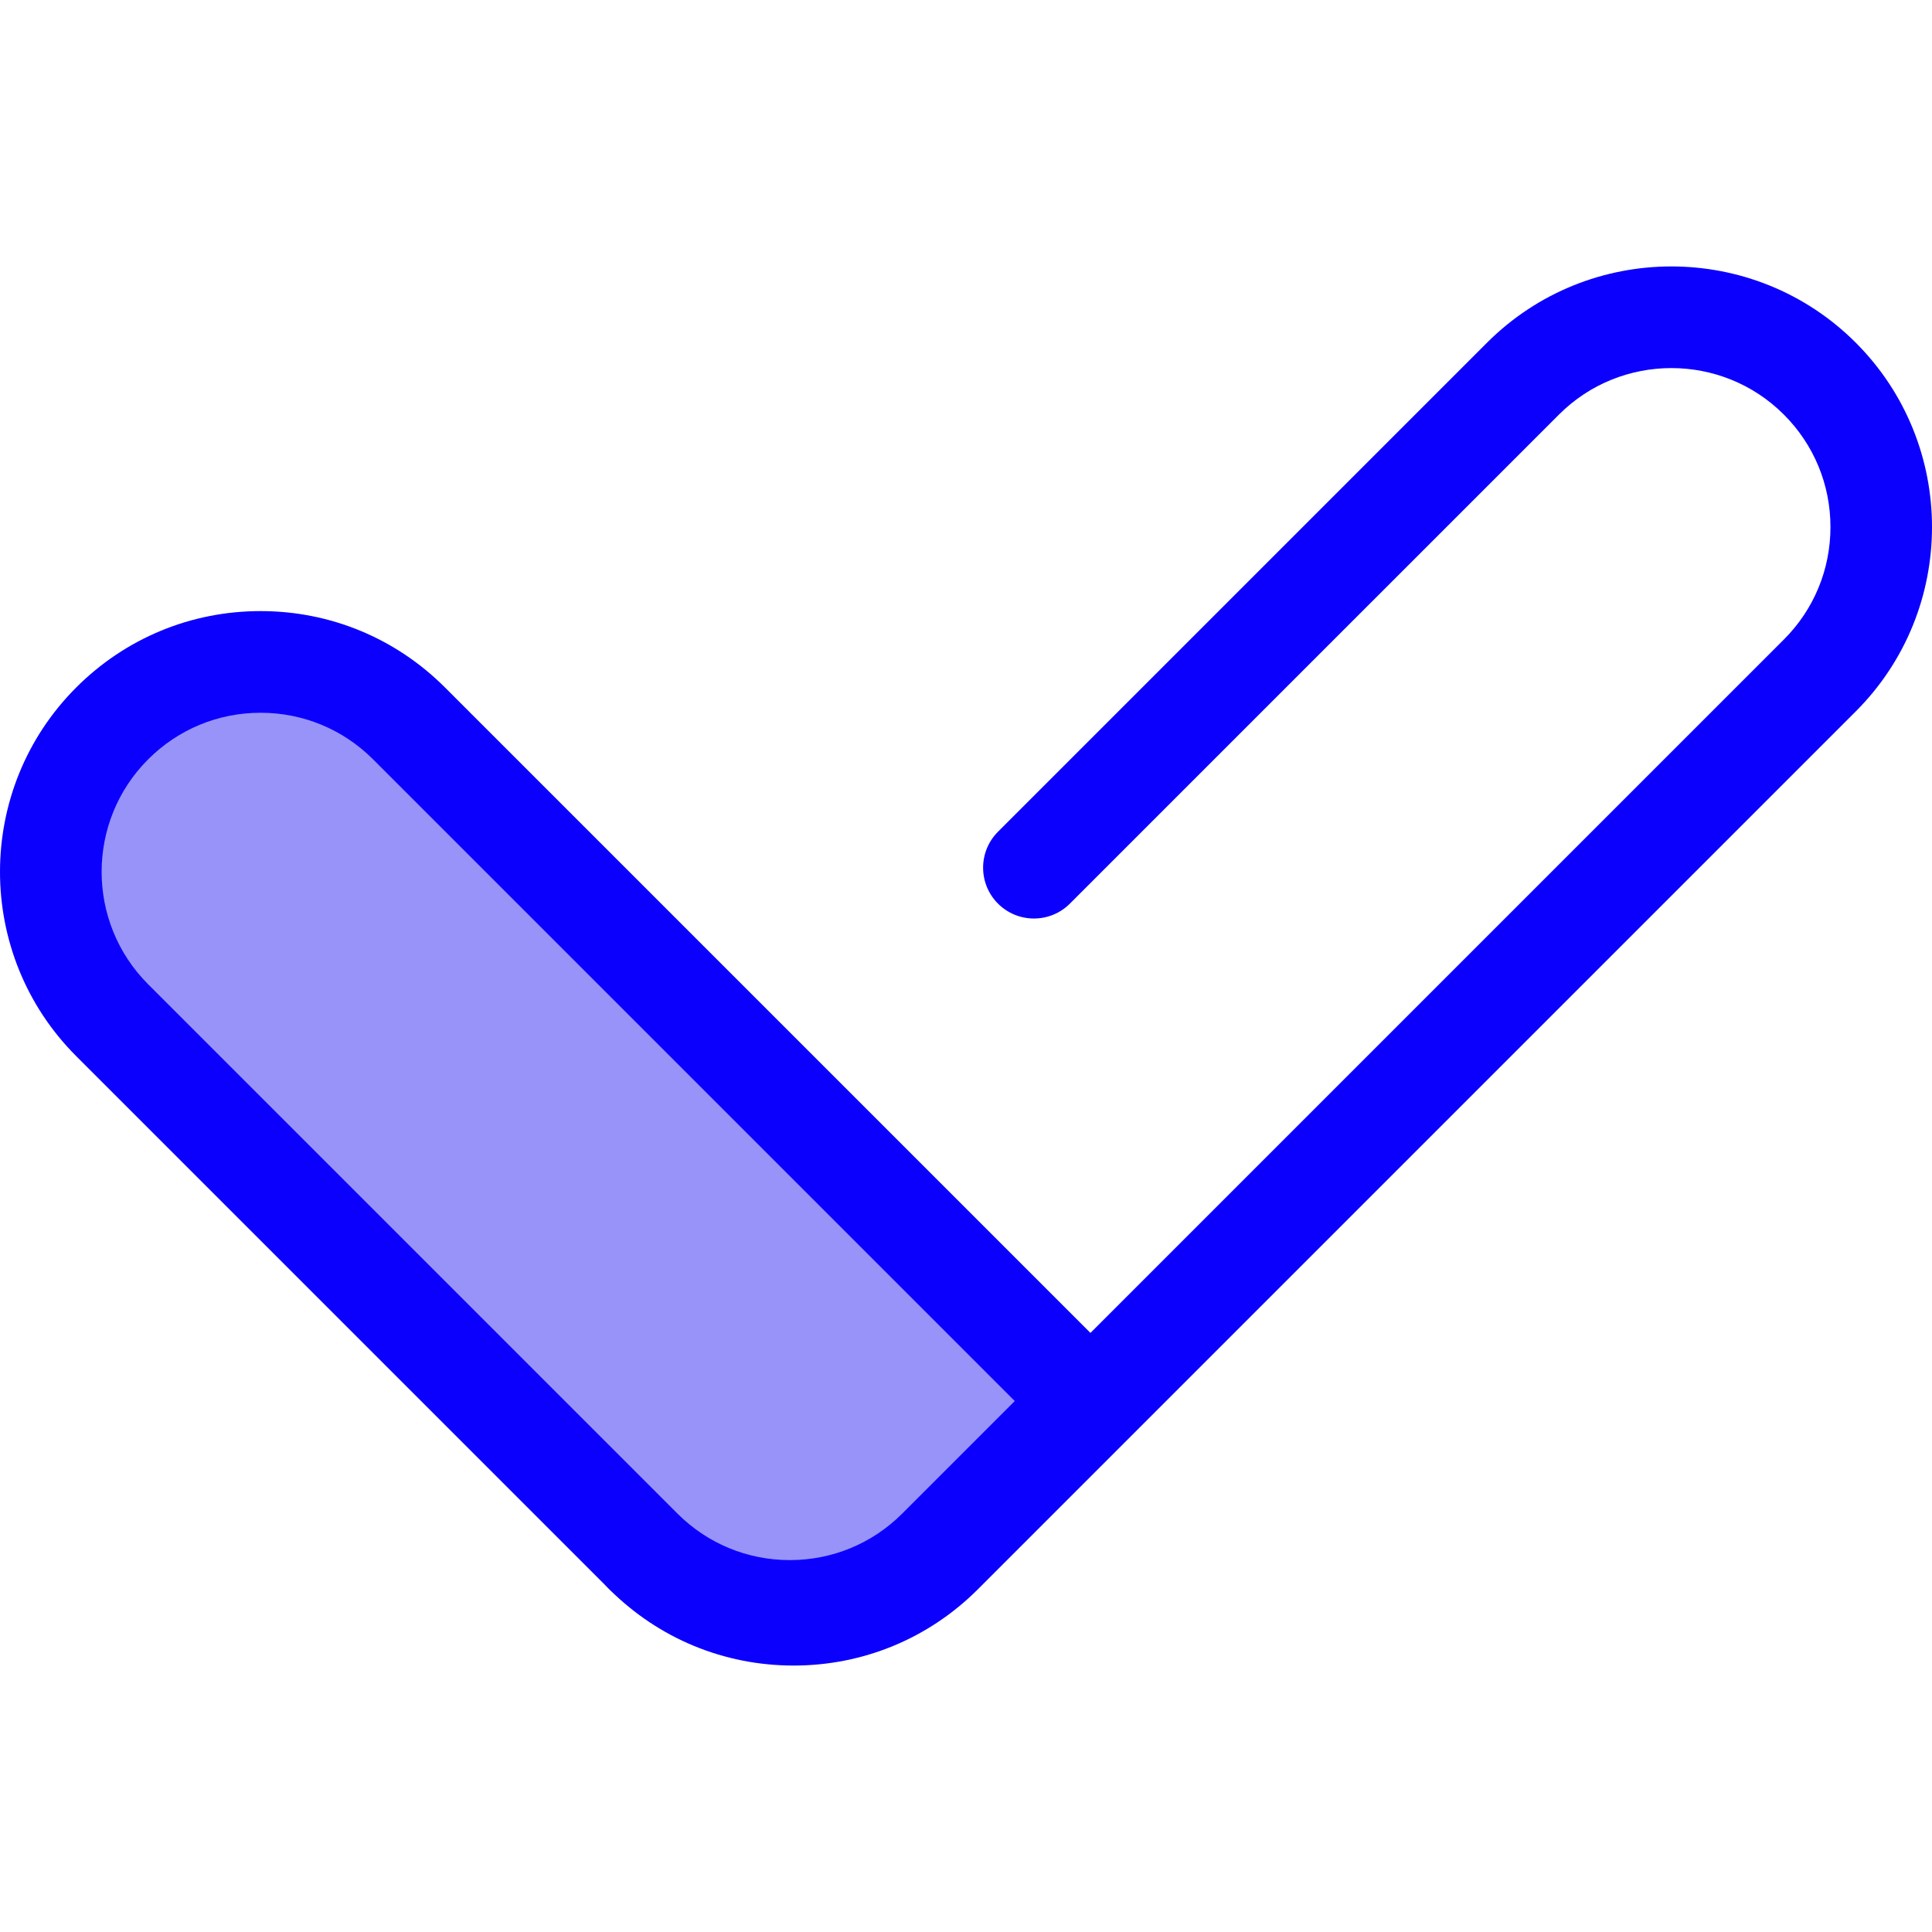
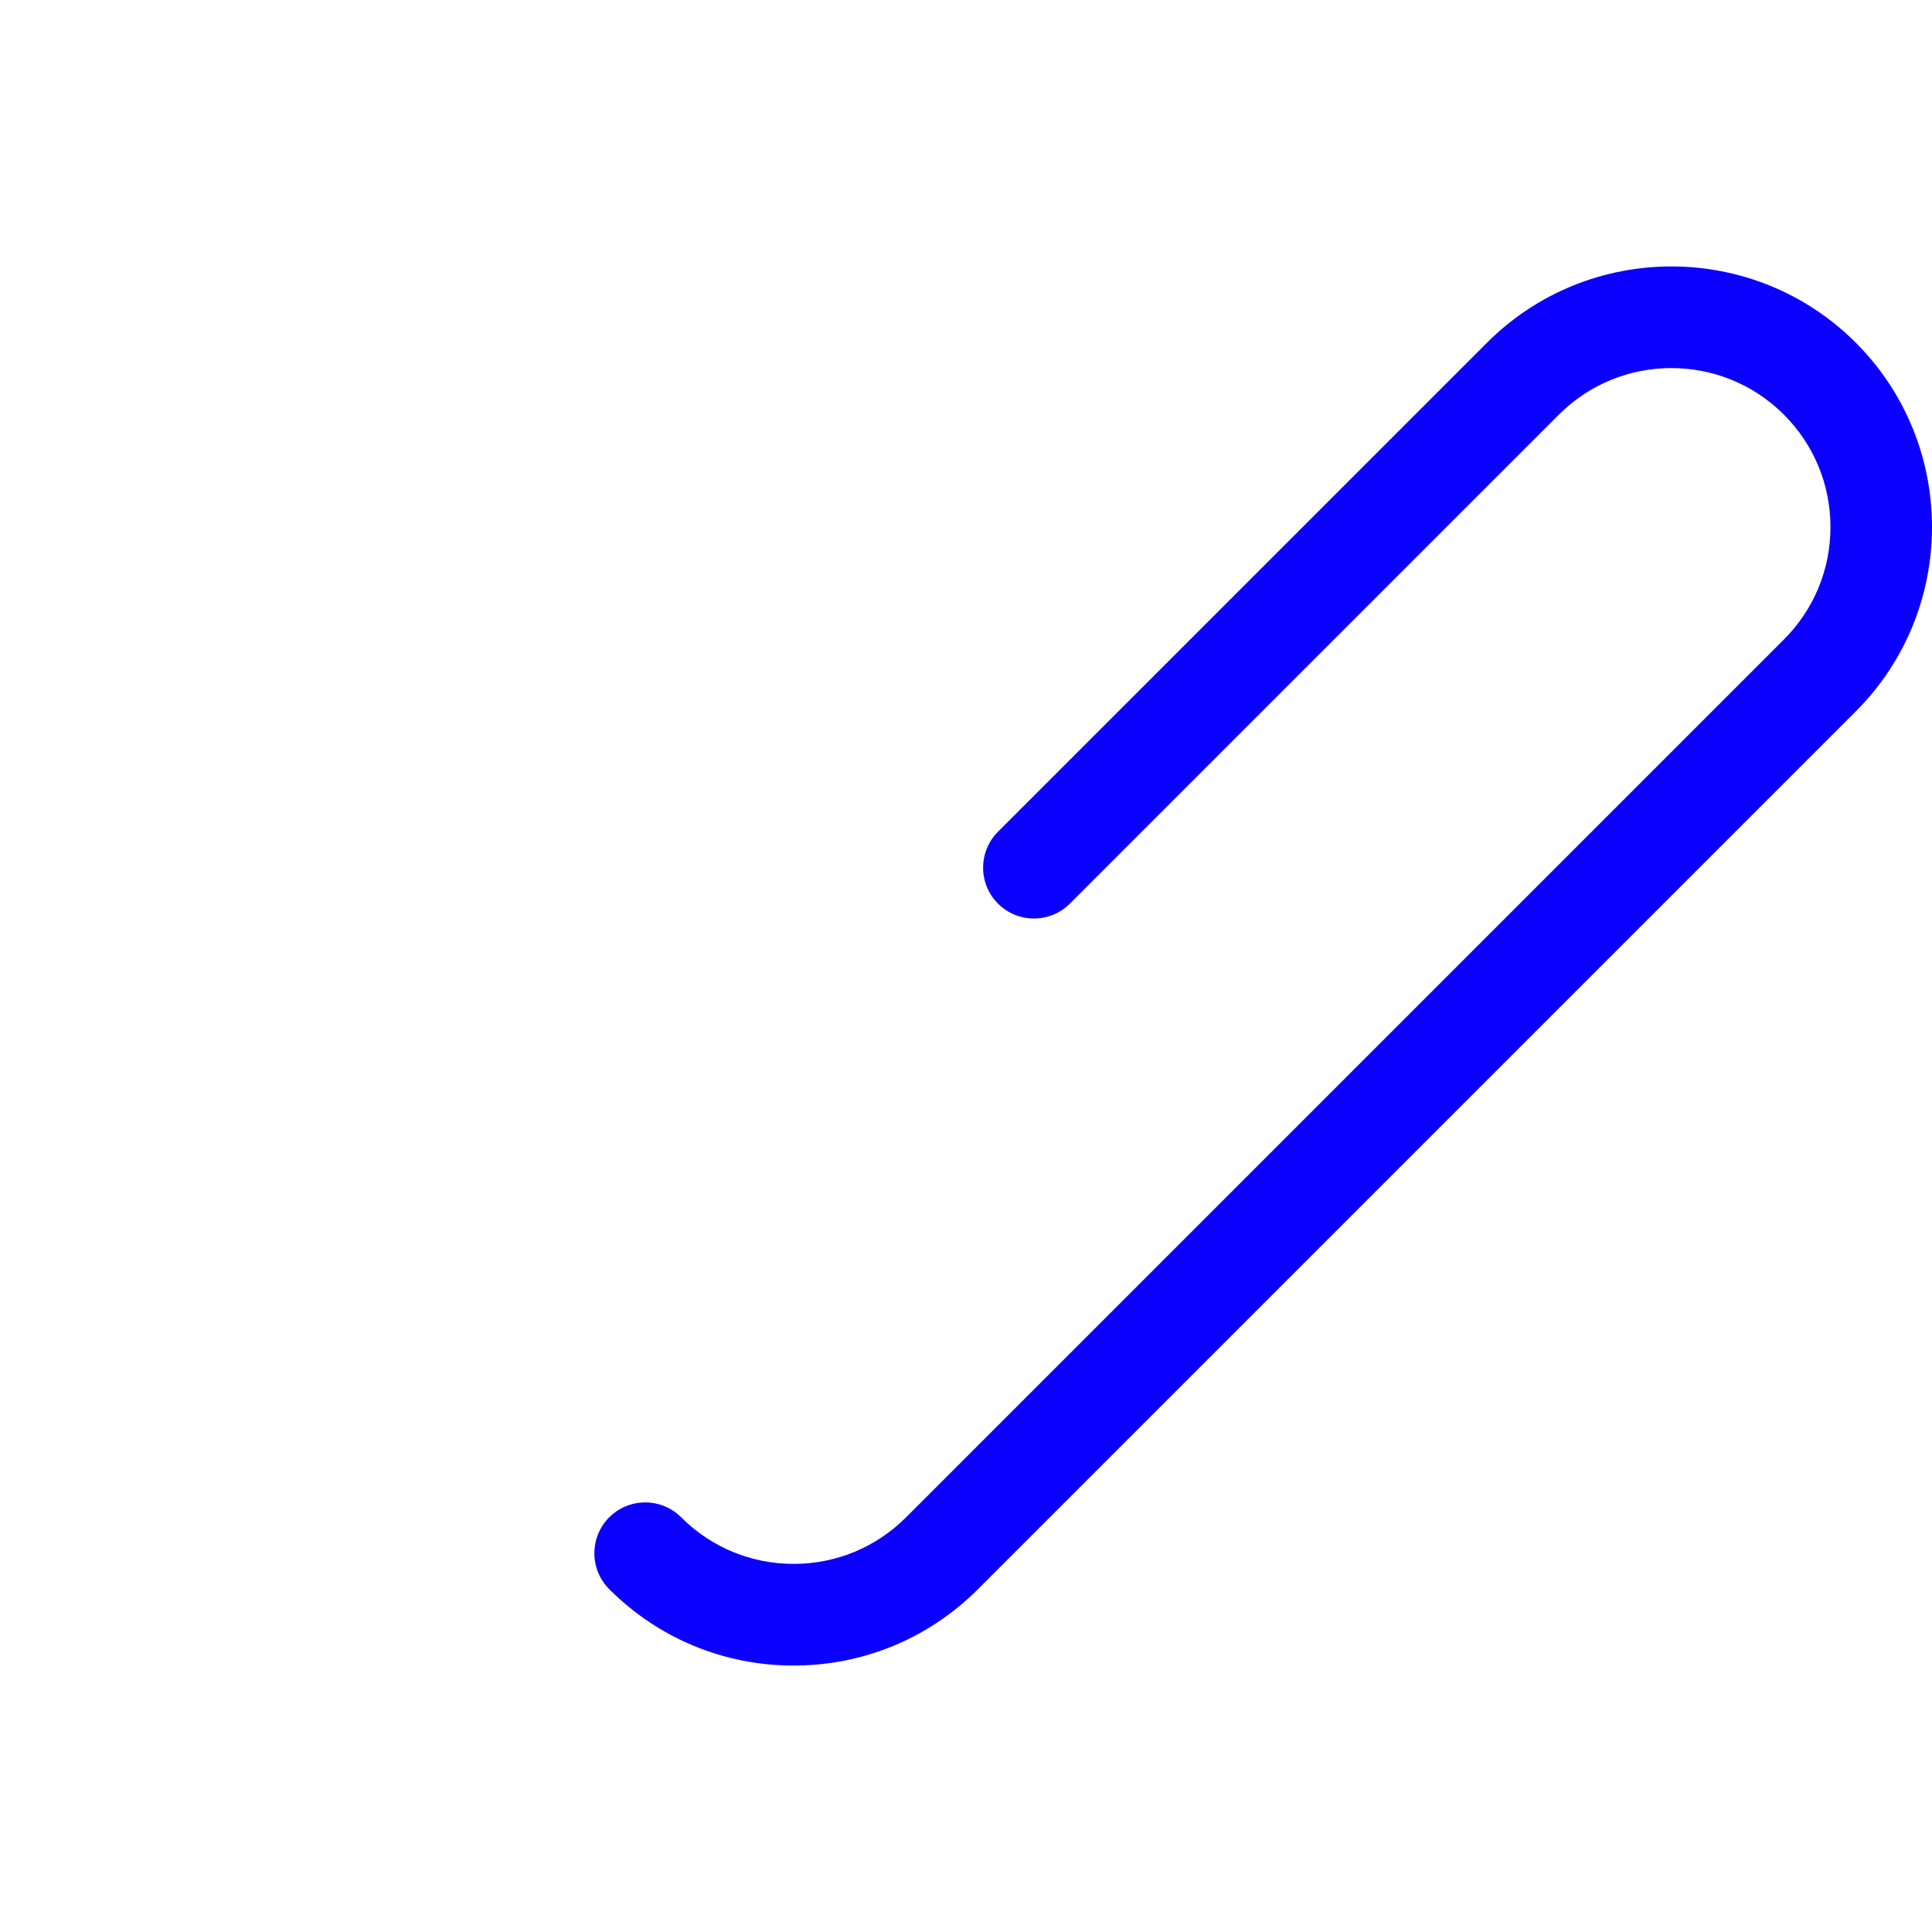
<svg xmlns="http://www.w3.org/2000/svg" version="1.1" width="512" height="512" x="0" y="0" viewBox="0 0 511.999 511.999" style="enable-background:new 0 0 512 512" xml:space="preserve" class="">
  <g>
    <path d="M210.316 441.388c-18.455 0-35.807-7.187-48.857-20.236-5.261-5.261-5.261-13.791 0-19.053 5.261-5.259 13.791-5.259 19.053 0 7.961 7.962 18.547 12.346 29.805 12.346s21.843-4.384 29.805-12.346l232.62-232.619c7.962-7.961 12.346-18.547 12.346-29.805s-4.384-21.843-12.346-29.804c-16.436-16.437-43.176-16.436-59.609-.001L283.532 239.471c-5.262 5.259-13.79 5.259-19.053 0-5.261-5.261-5.261-13.791 0-19.053L394.08 90.815c26.94-26.937 70.772-26.94 97.715 0 26.94 26.941 26.94 70.776 0 97.716l-232.62 232.621c-13.05 13.05-30.402 20.236-48.859 20.236z" style="" fill="#0b00fe" data-original="#2d527c" class="" opacity="1" />
-     <path d="m287.978 371.291-39.331 39.331c-21.722 21.722-56.94 21.722-78.662 0L29.731 270.37c-21.722-21.722-21.722-56.94 0-78.662 21.722-21.722 56.94-21.722 78.662 0l179.585 179.583z" style="" fill="#9793f9" data-original="#cee8fa" class="" opacity="1" />
-     <path d="M209.315 440.386c-18.457 0-35.807-7.187-48.857-20.236L20.205 279.896c-26.94-26.941-26.94-70.775 0-97.716 13.052-13.05 30.402-20.236 48.857-20.236 18.457 0 35.807 7.187 48.857 20.236l179.585 179.585c5.261 5.261 5.261 13.791 0 19.053l-39.331 39.331c-13.052 13.049-30.402 20.237-48.858 20.237zM69.062 188.888c-11.258 0-21.843 4.384-29.805 12.346-16.434 16.434-16.434 43.176 0 59.611L179.51 401.096c7.961 7.962 18.545 12.346 29.805 12.346 11.258 0 21.843-4.384 29.805-12.346l29.805-29.805L98.866 201.234c-7.961-7.962-18.545-12.346-29.804-12.346z" style="" fill="#0b00fe" data-original="#2d527c" class="" opacity="1" />
  </g>
</svg>